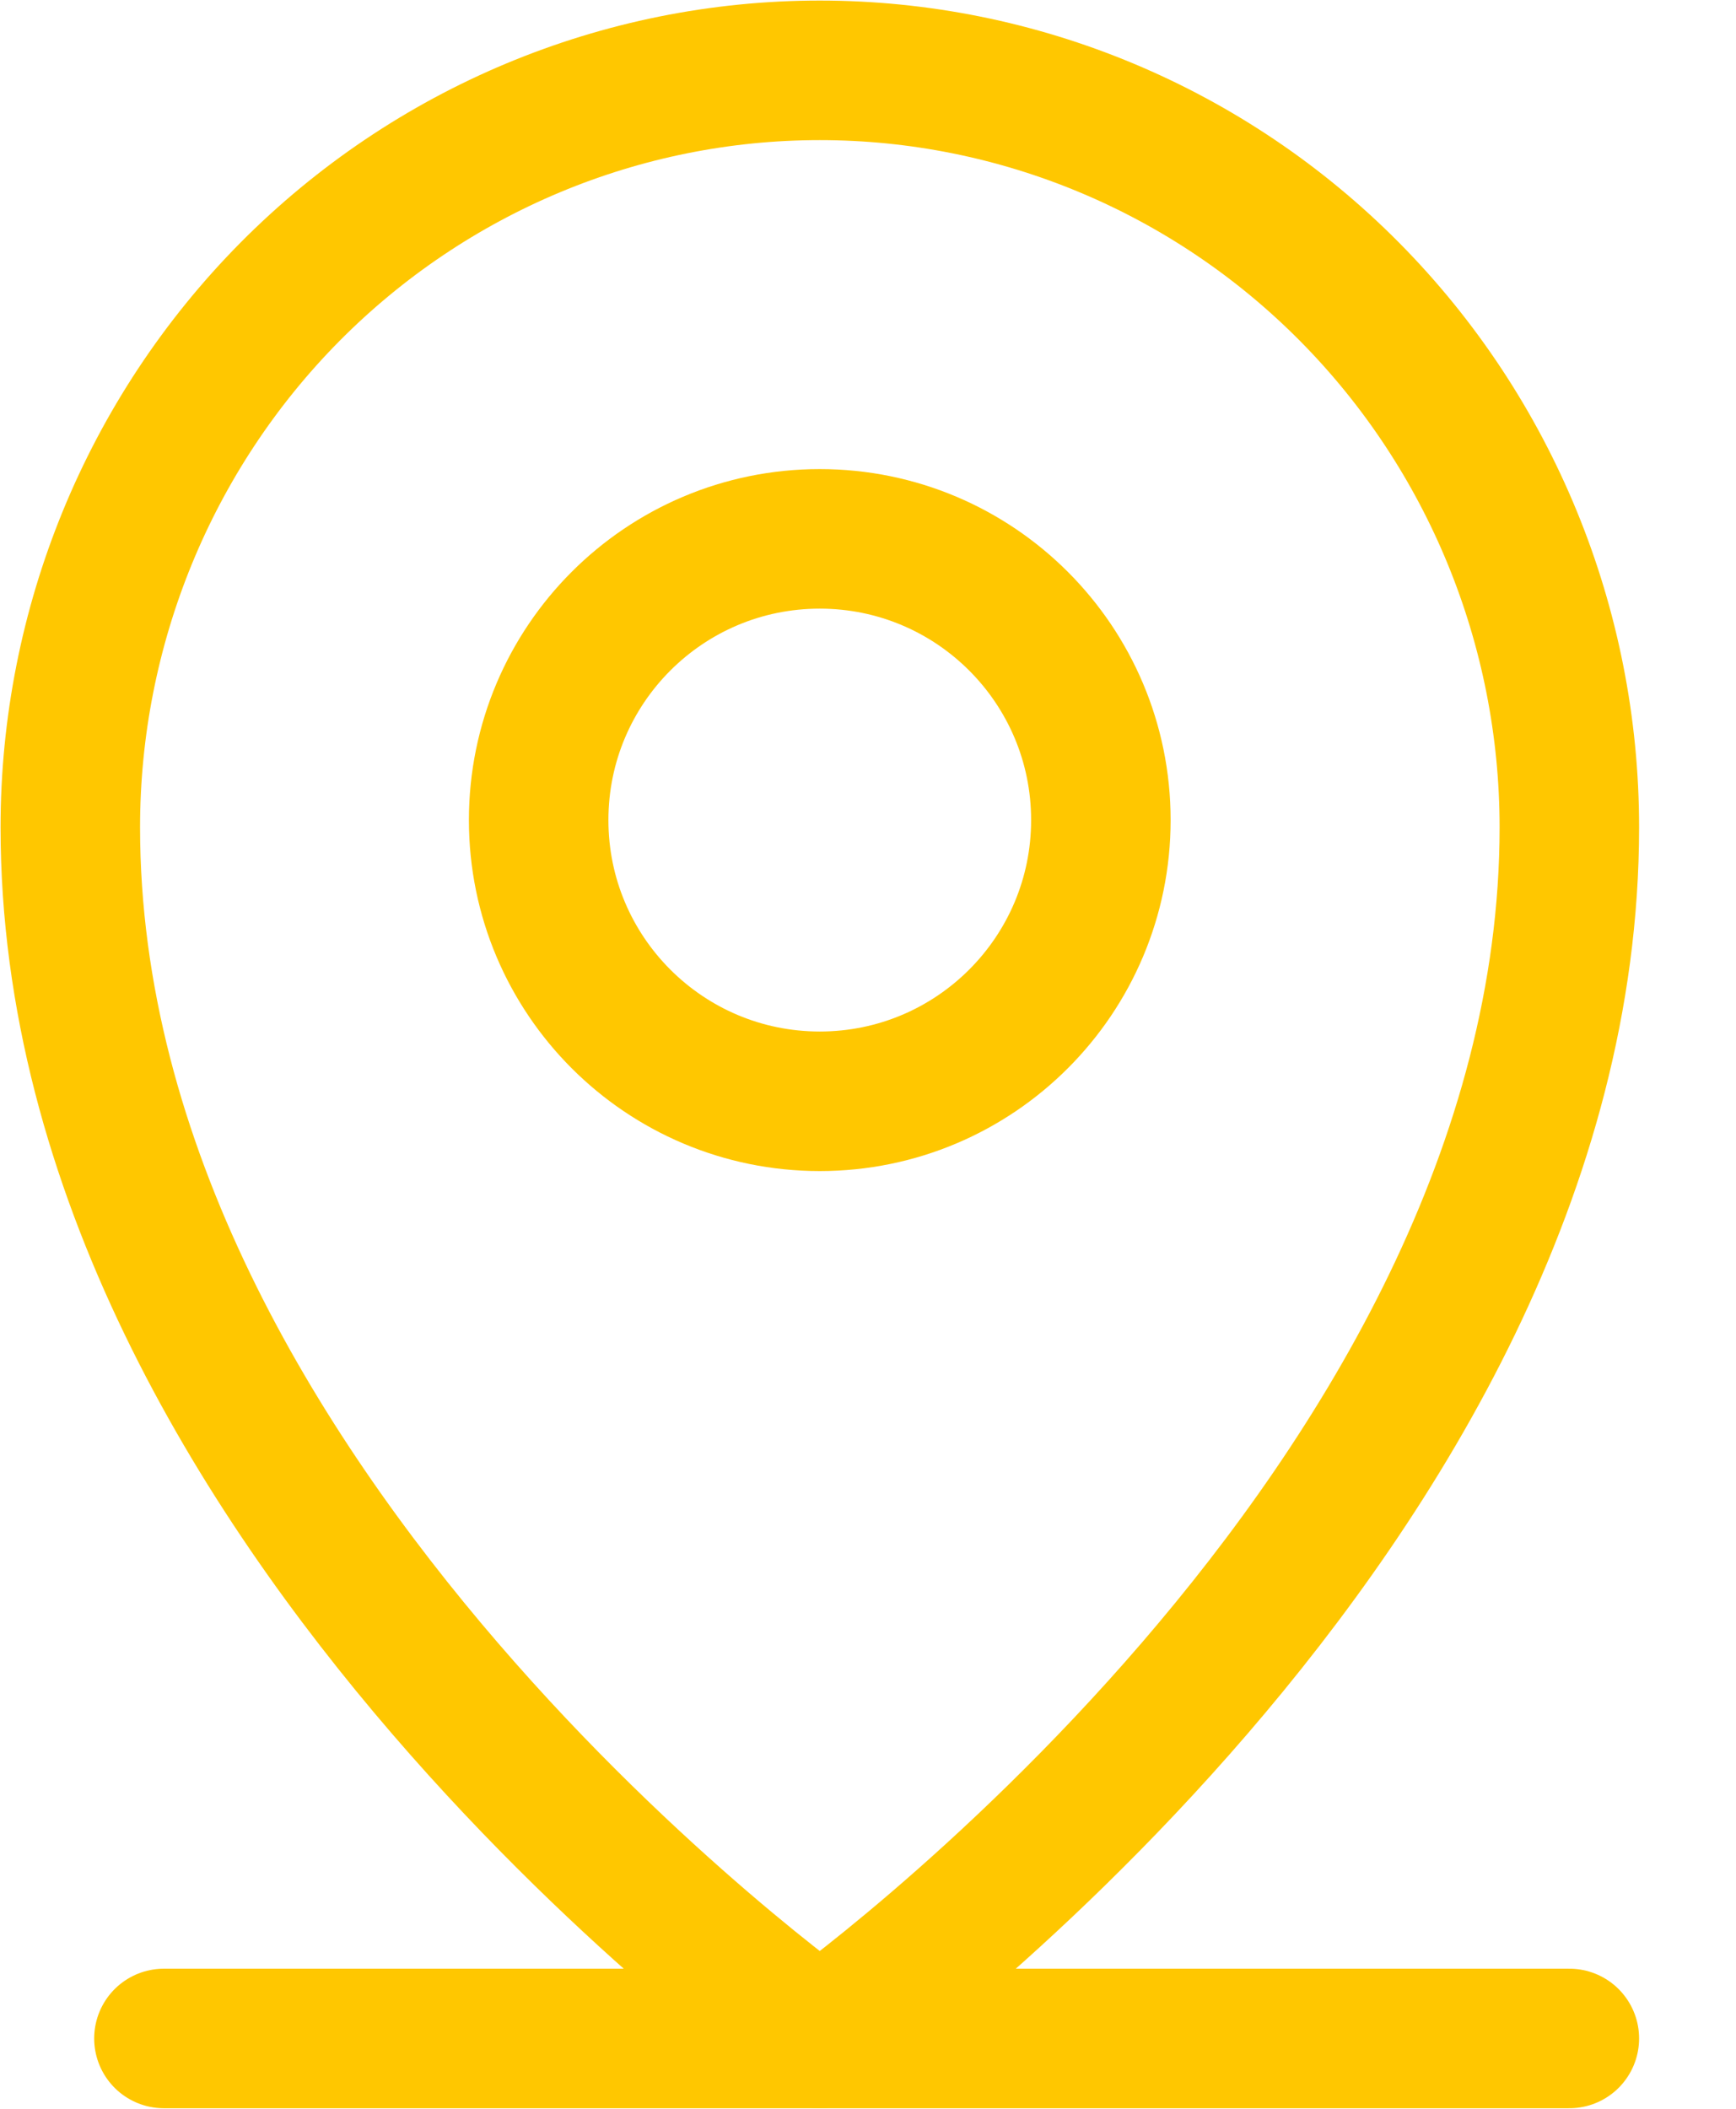
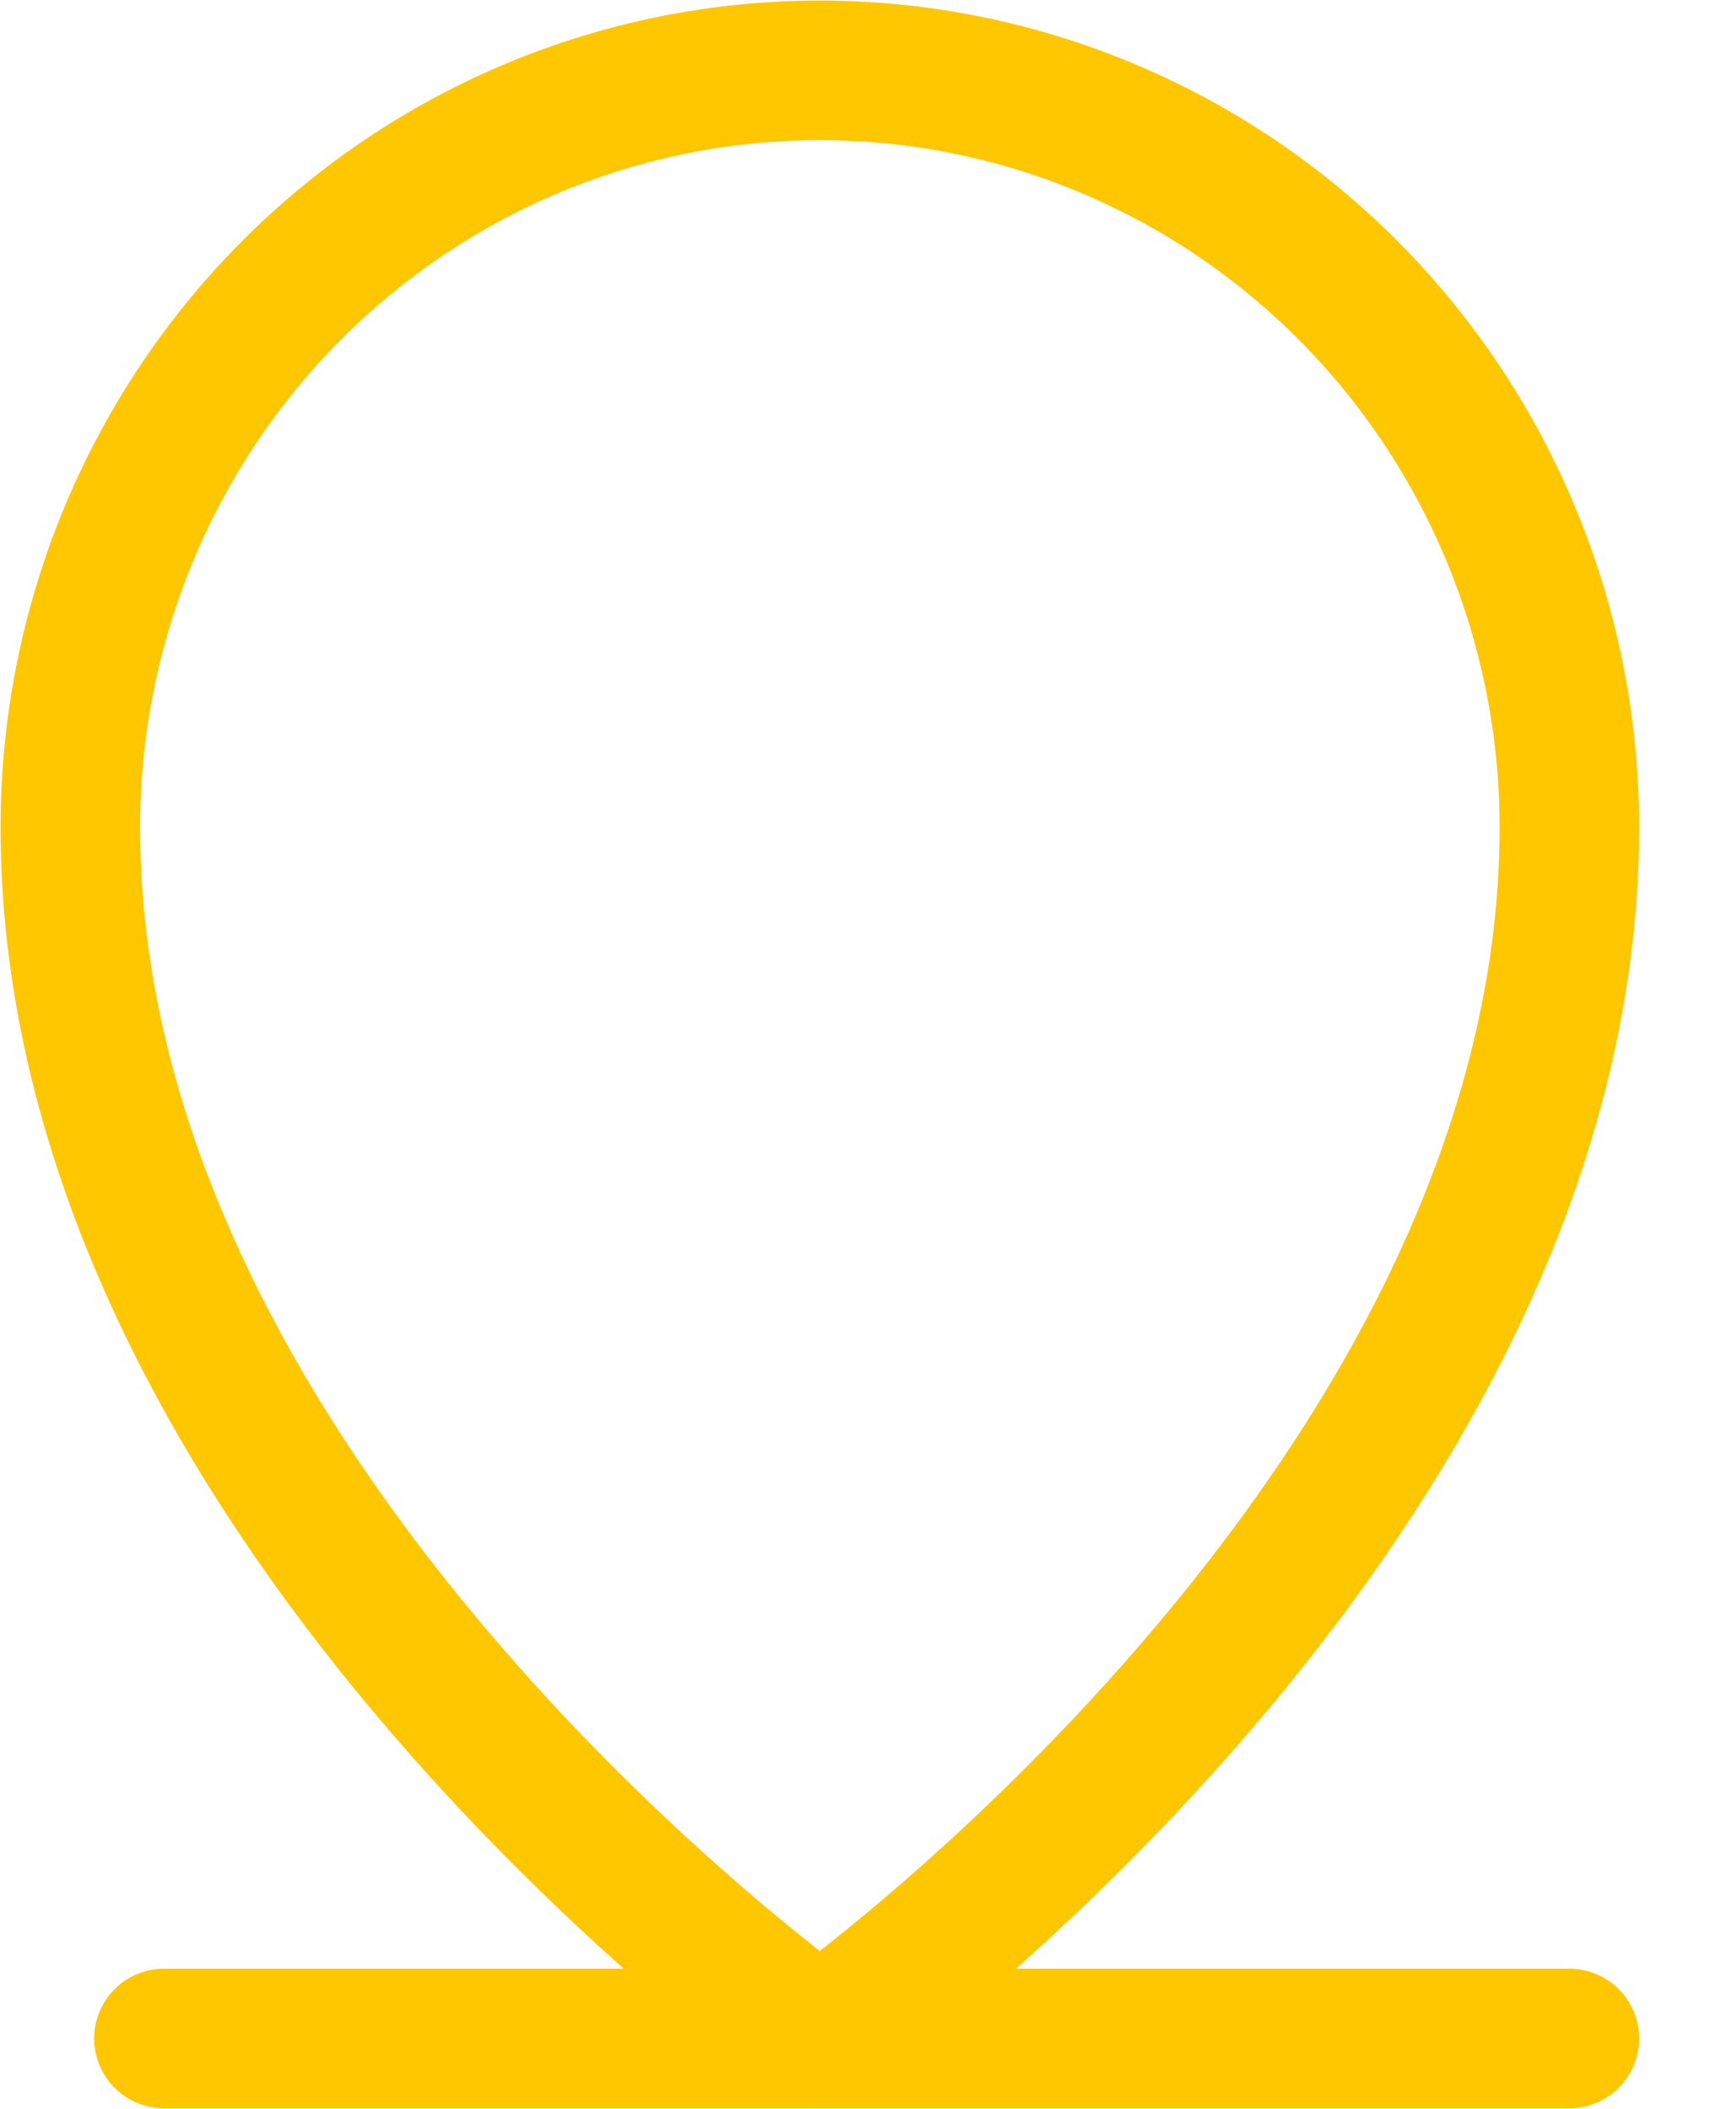
<svg xmlns="http://www.w3.org/2000/svg" width="14" height="17" viewBox="0 0 14 17" fill="none">
  <path d="M1.322 16.433H12.656" stroke="#FFC700" stroke-width="1.125" stroke-linecap="round" stroke-linejoin="round" />
-   <path d="M6.611 8.878C7.863 8.878 8.878 7.863 8.878 6.611C8.878 5.359 7.863 4.344 6.611 4.344C5.359 4.344 4.344 5.359 4.344 6.611C4.344 7.863 5.359 8.878 6.611 8.878Z" stroke="#FFC700" stroke-width="1.125" stroke-linecap="round" stroke-linejoin="round" />
  <path d="M12.656 6.669C12.656 12.162 6.611 16.433 6.611 16.433C6.611 16.433 0.567 12.162 0.567 6.669C0.567 5.051 1.203 3.499 2.337 2.354C3.471 1.21 5.008 0.567 6.611 0.567C8.214 0.567 9.752 1.21 10.885 2.354C12.019 3.499 12.656 5.051 12.656 6.669V6.669Z" stroke="#FFC700" stroke-width="1.125" stroke-linecap="round" stroke-linejoin="round" />
</svg>